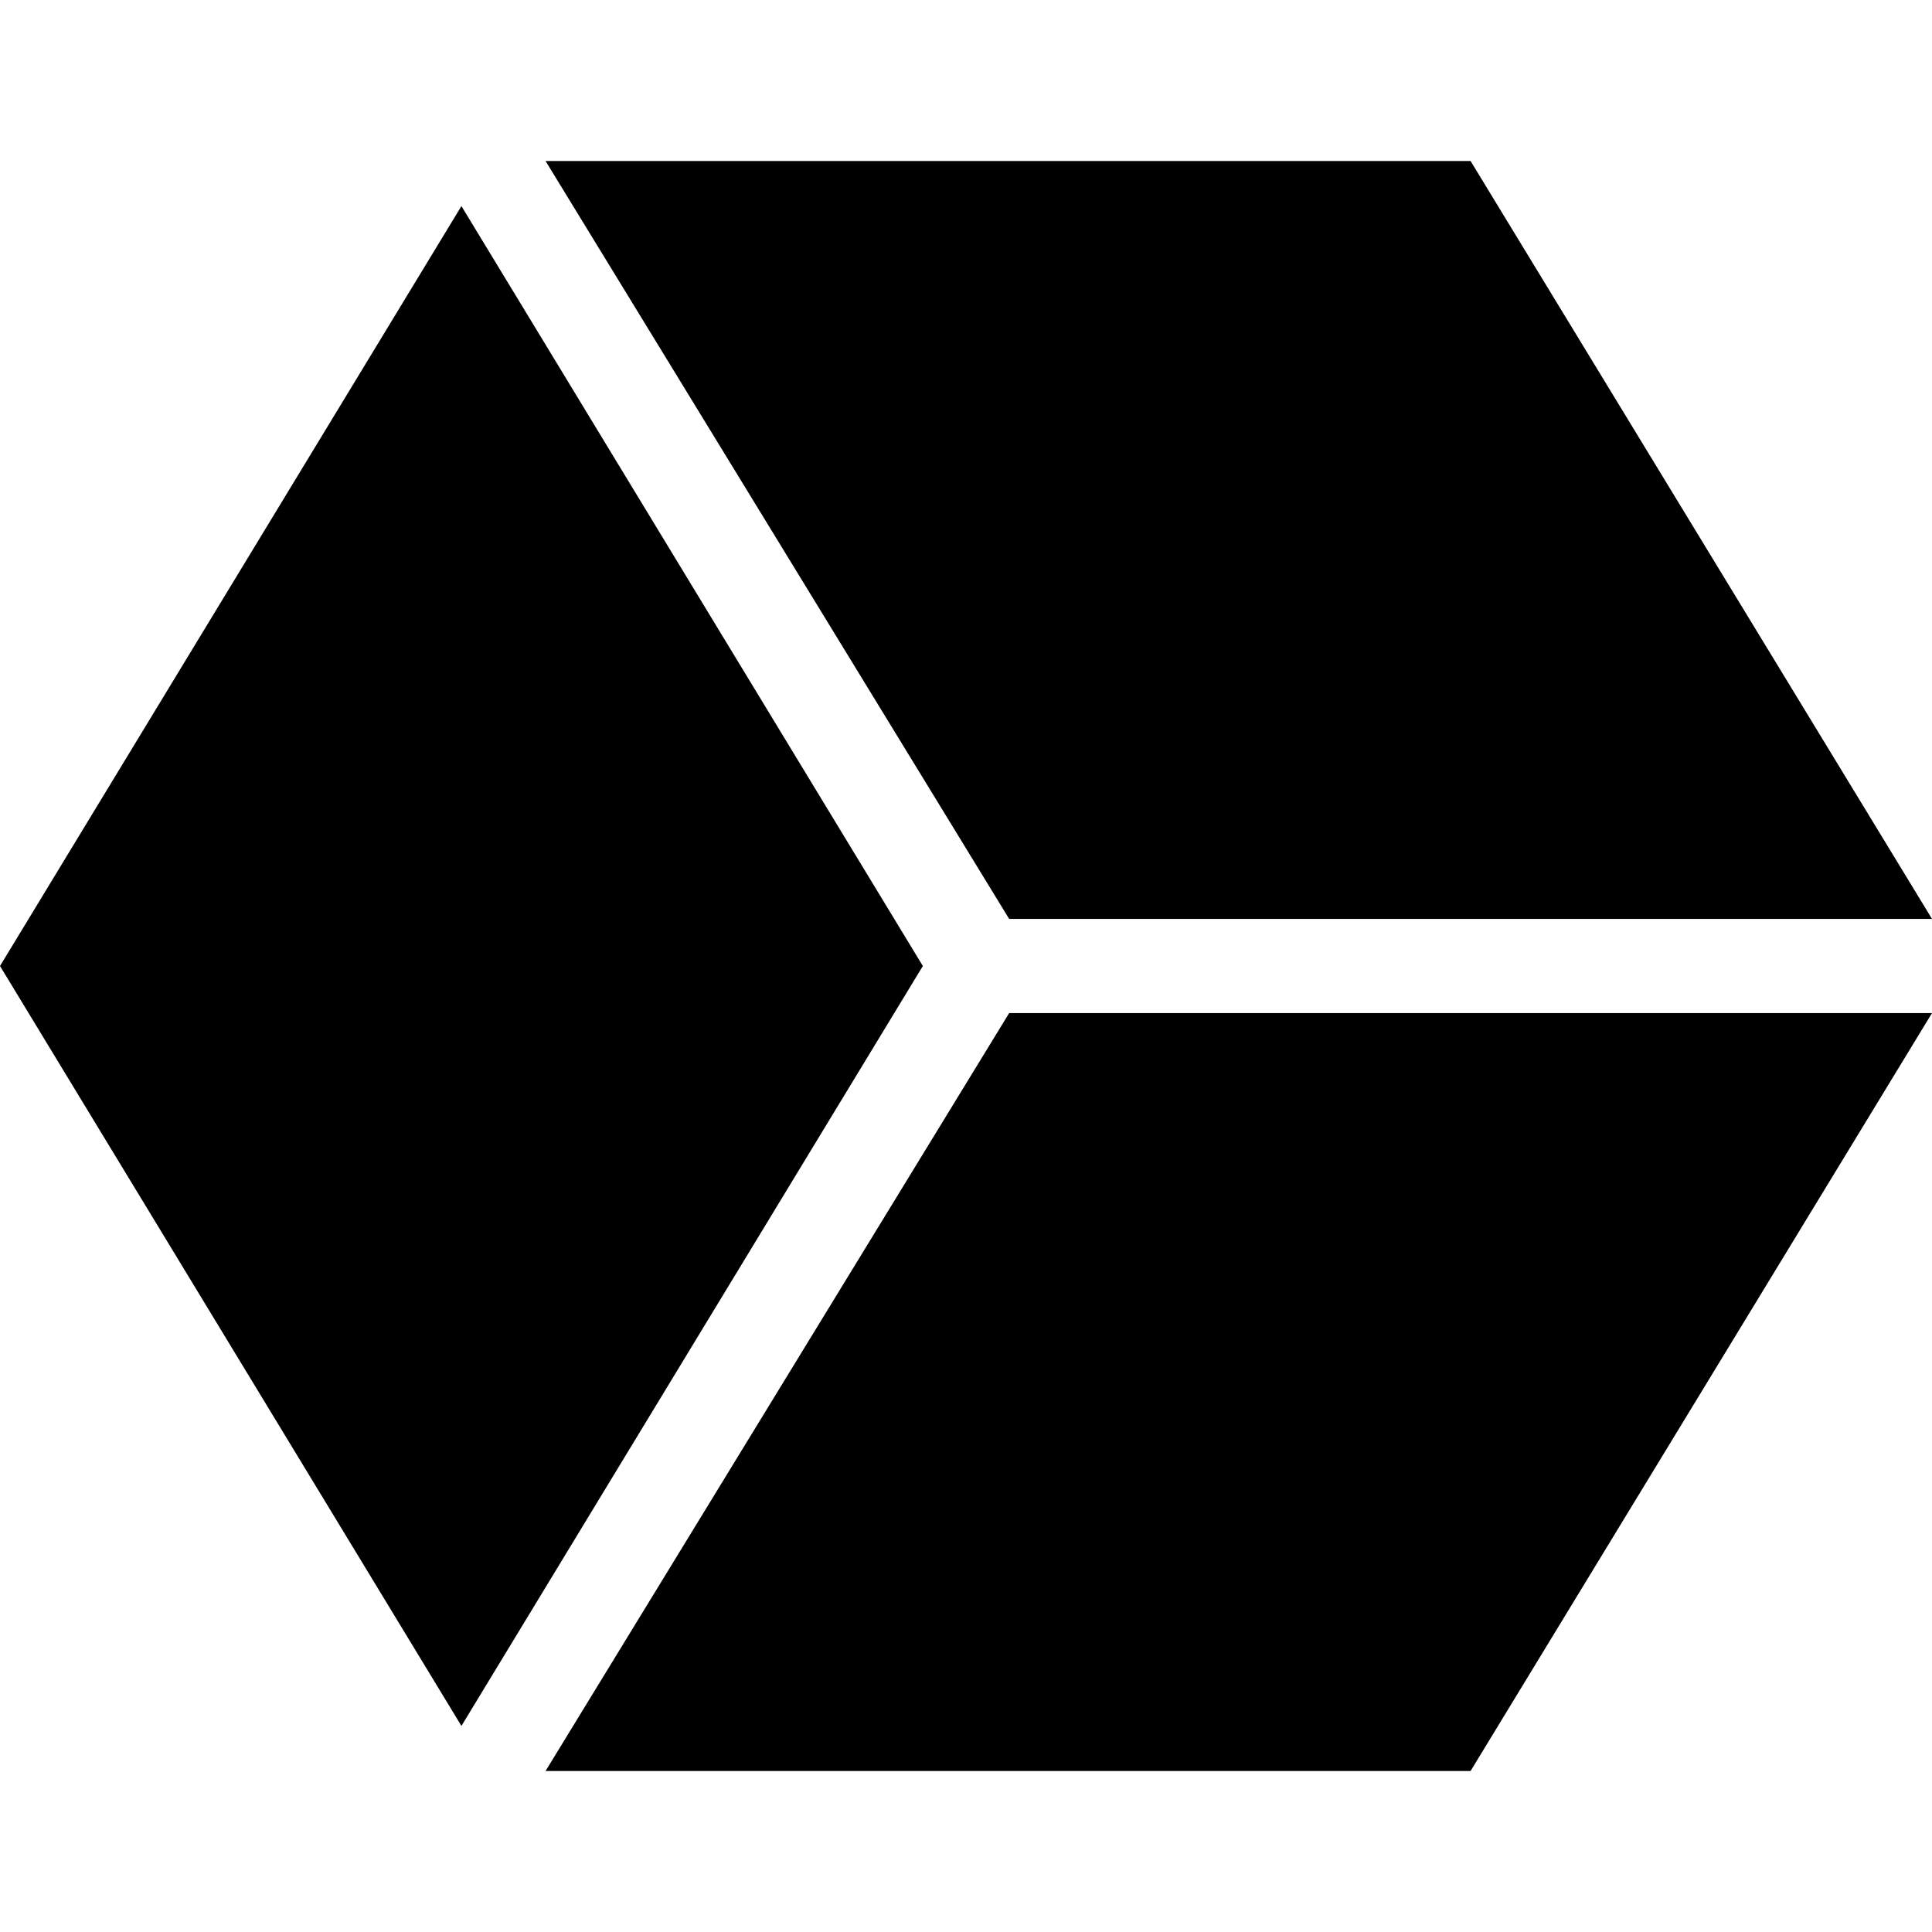
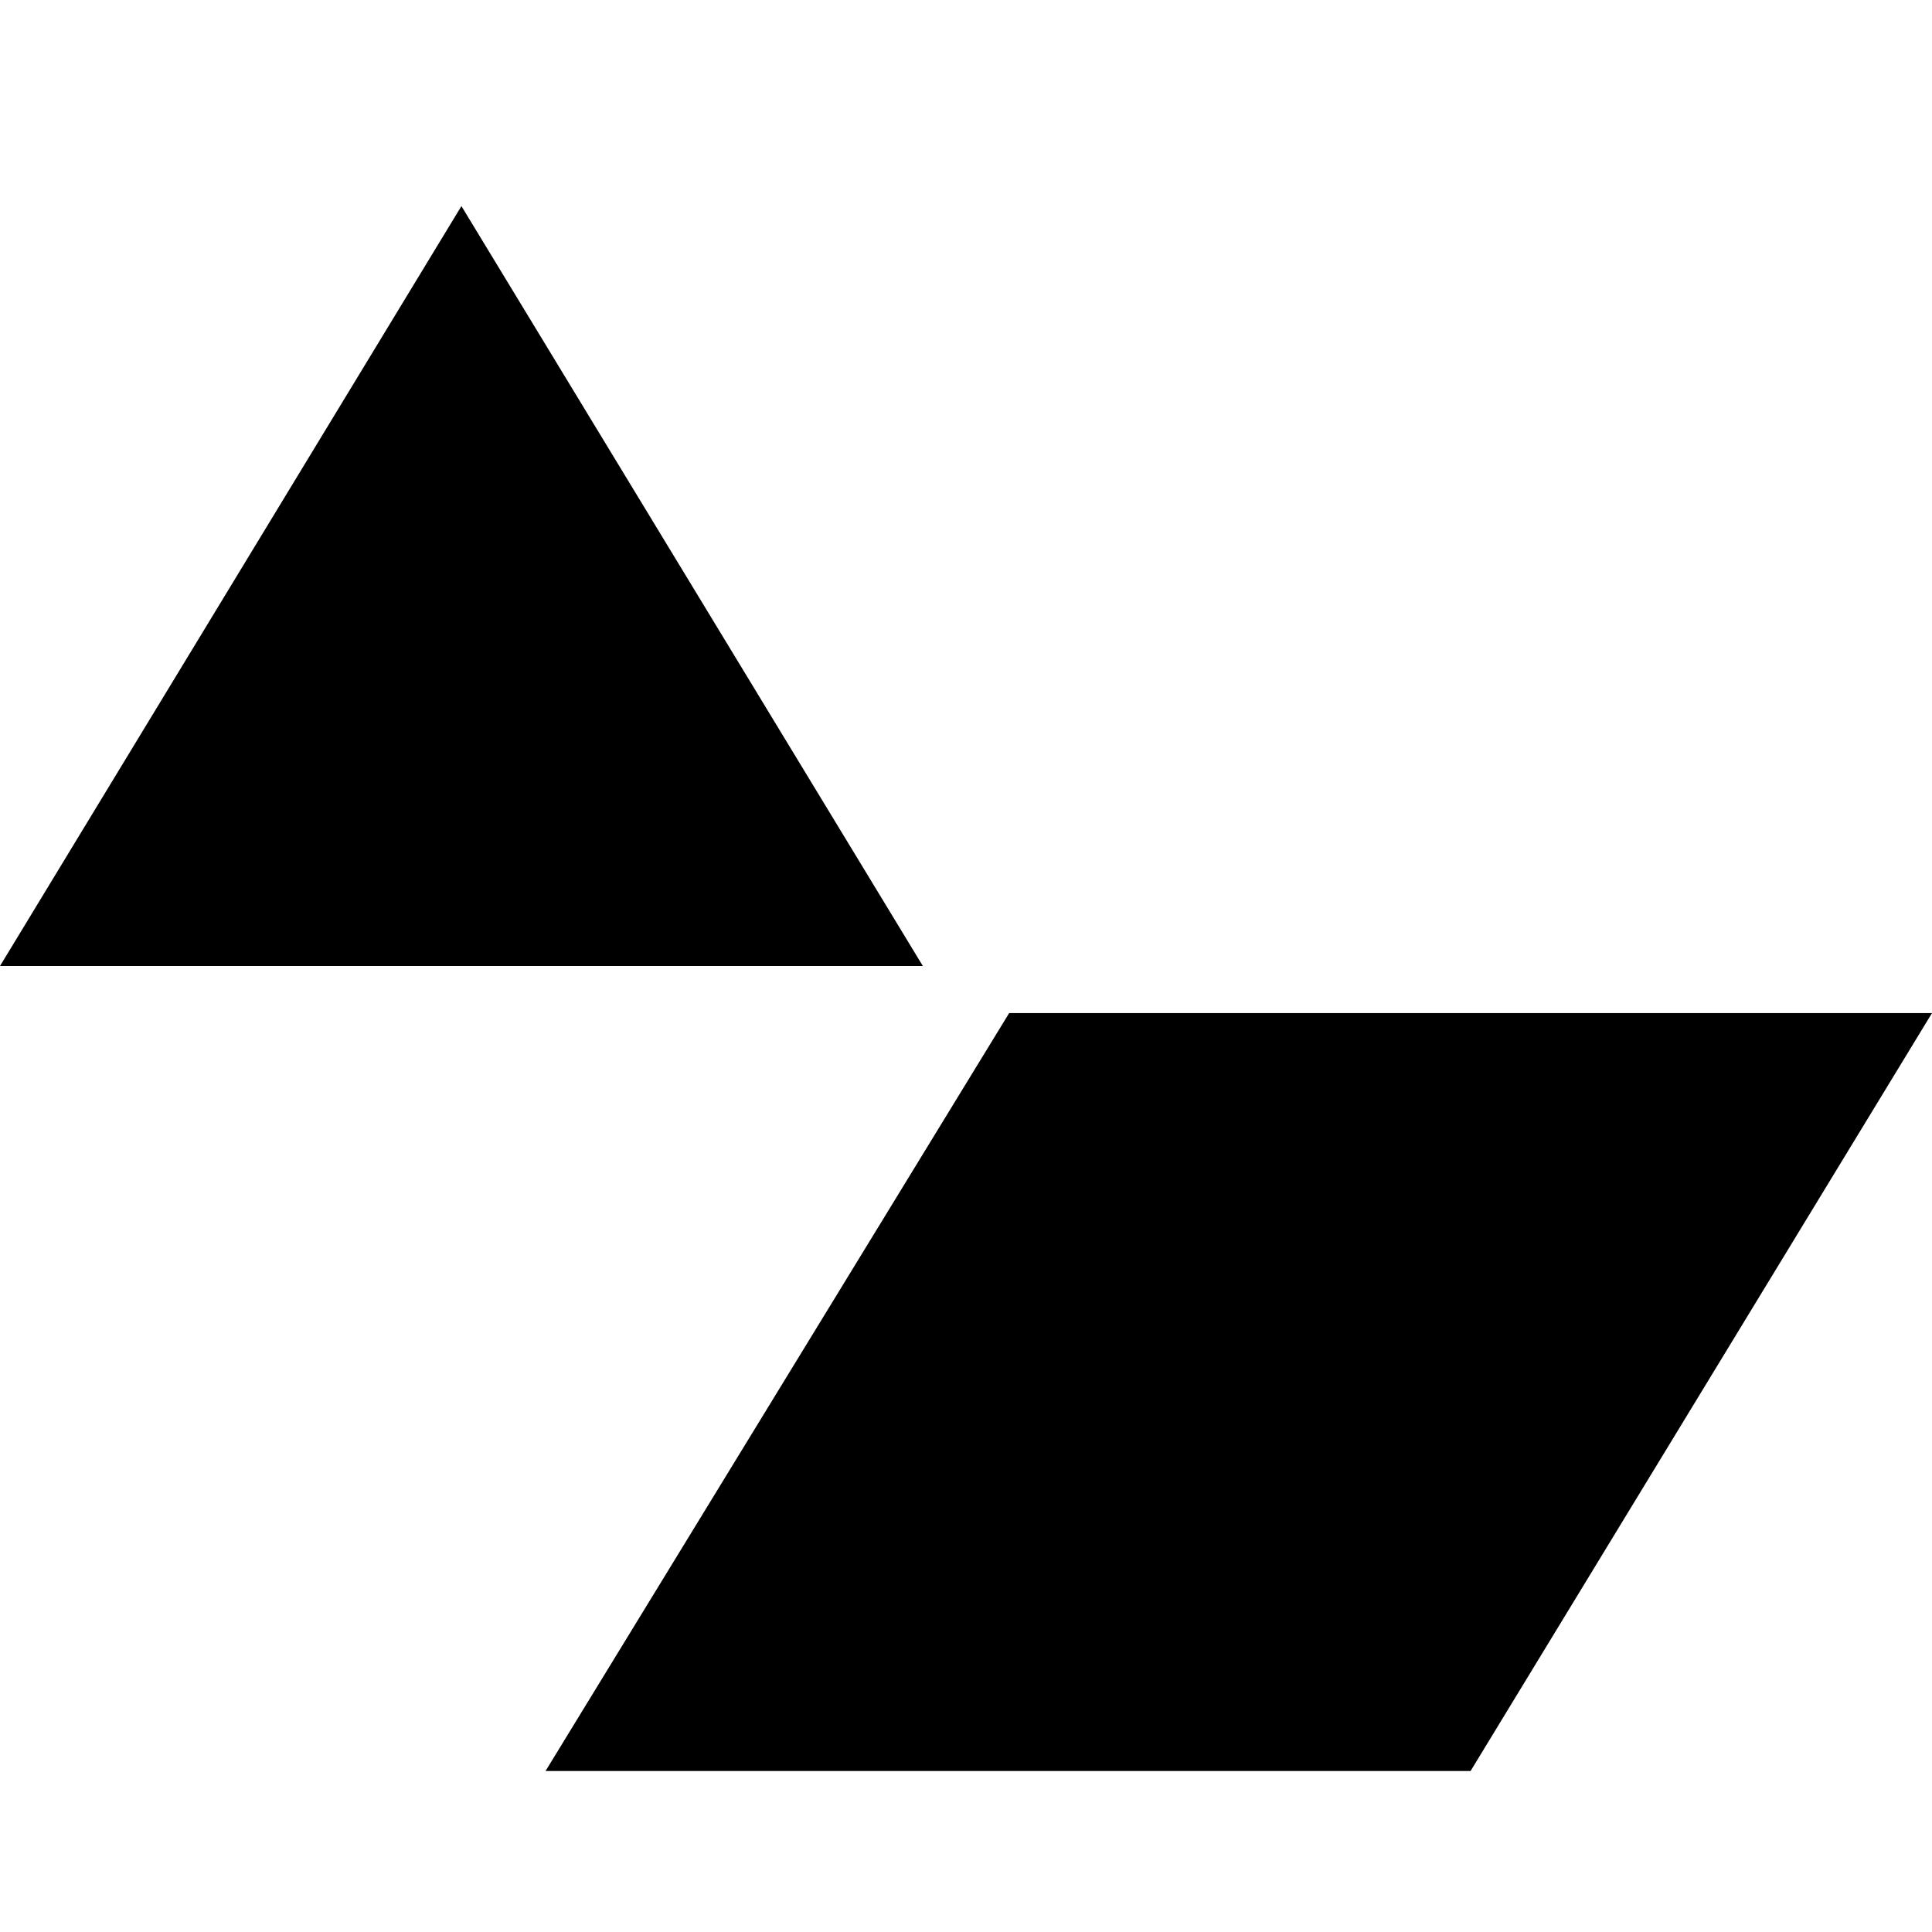
<svg xmlns="http://www.w3.org/2000/svg" width="24" height="24" viewBox="0 0 24 24" fill="none">
-   <path d="M5.732 2.56L0 12L5.732 21.44L11.464 12L5.732 2.56Z" fill="black" />
-   <path d="M24 11.415L18.268 2H6.777L12.536 11.415H24Z" fill="black" />
+   <path d="M5.732 2.56L0 12L11.464 12L5.732 2.56Z" fill="black" />
  <path d="M6.777 22H18.268L24 12.585H12.536L6.777 22Z" fill="black" />
</svg>